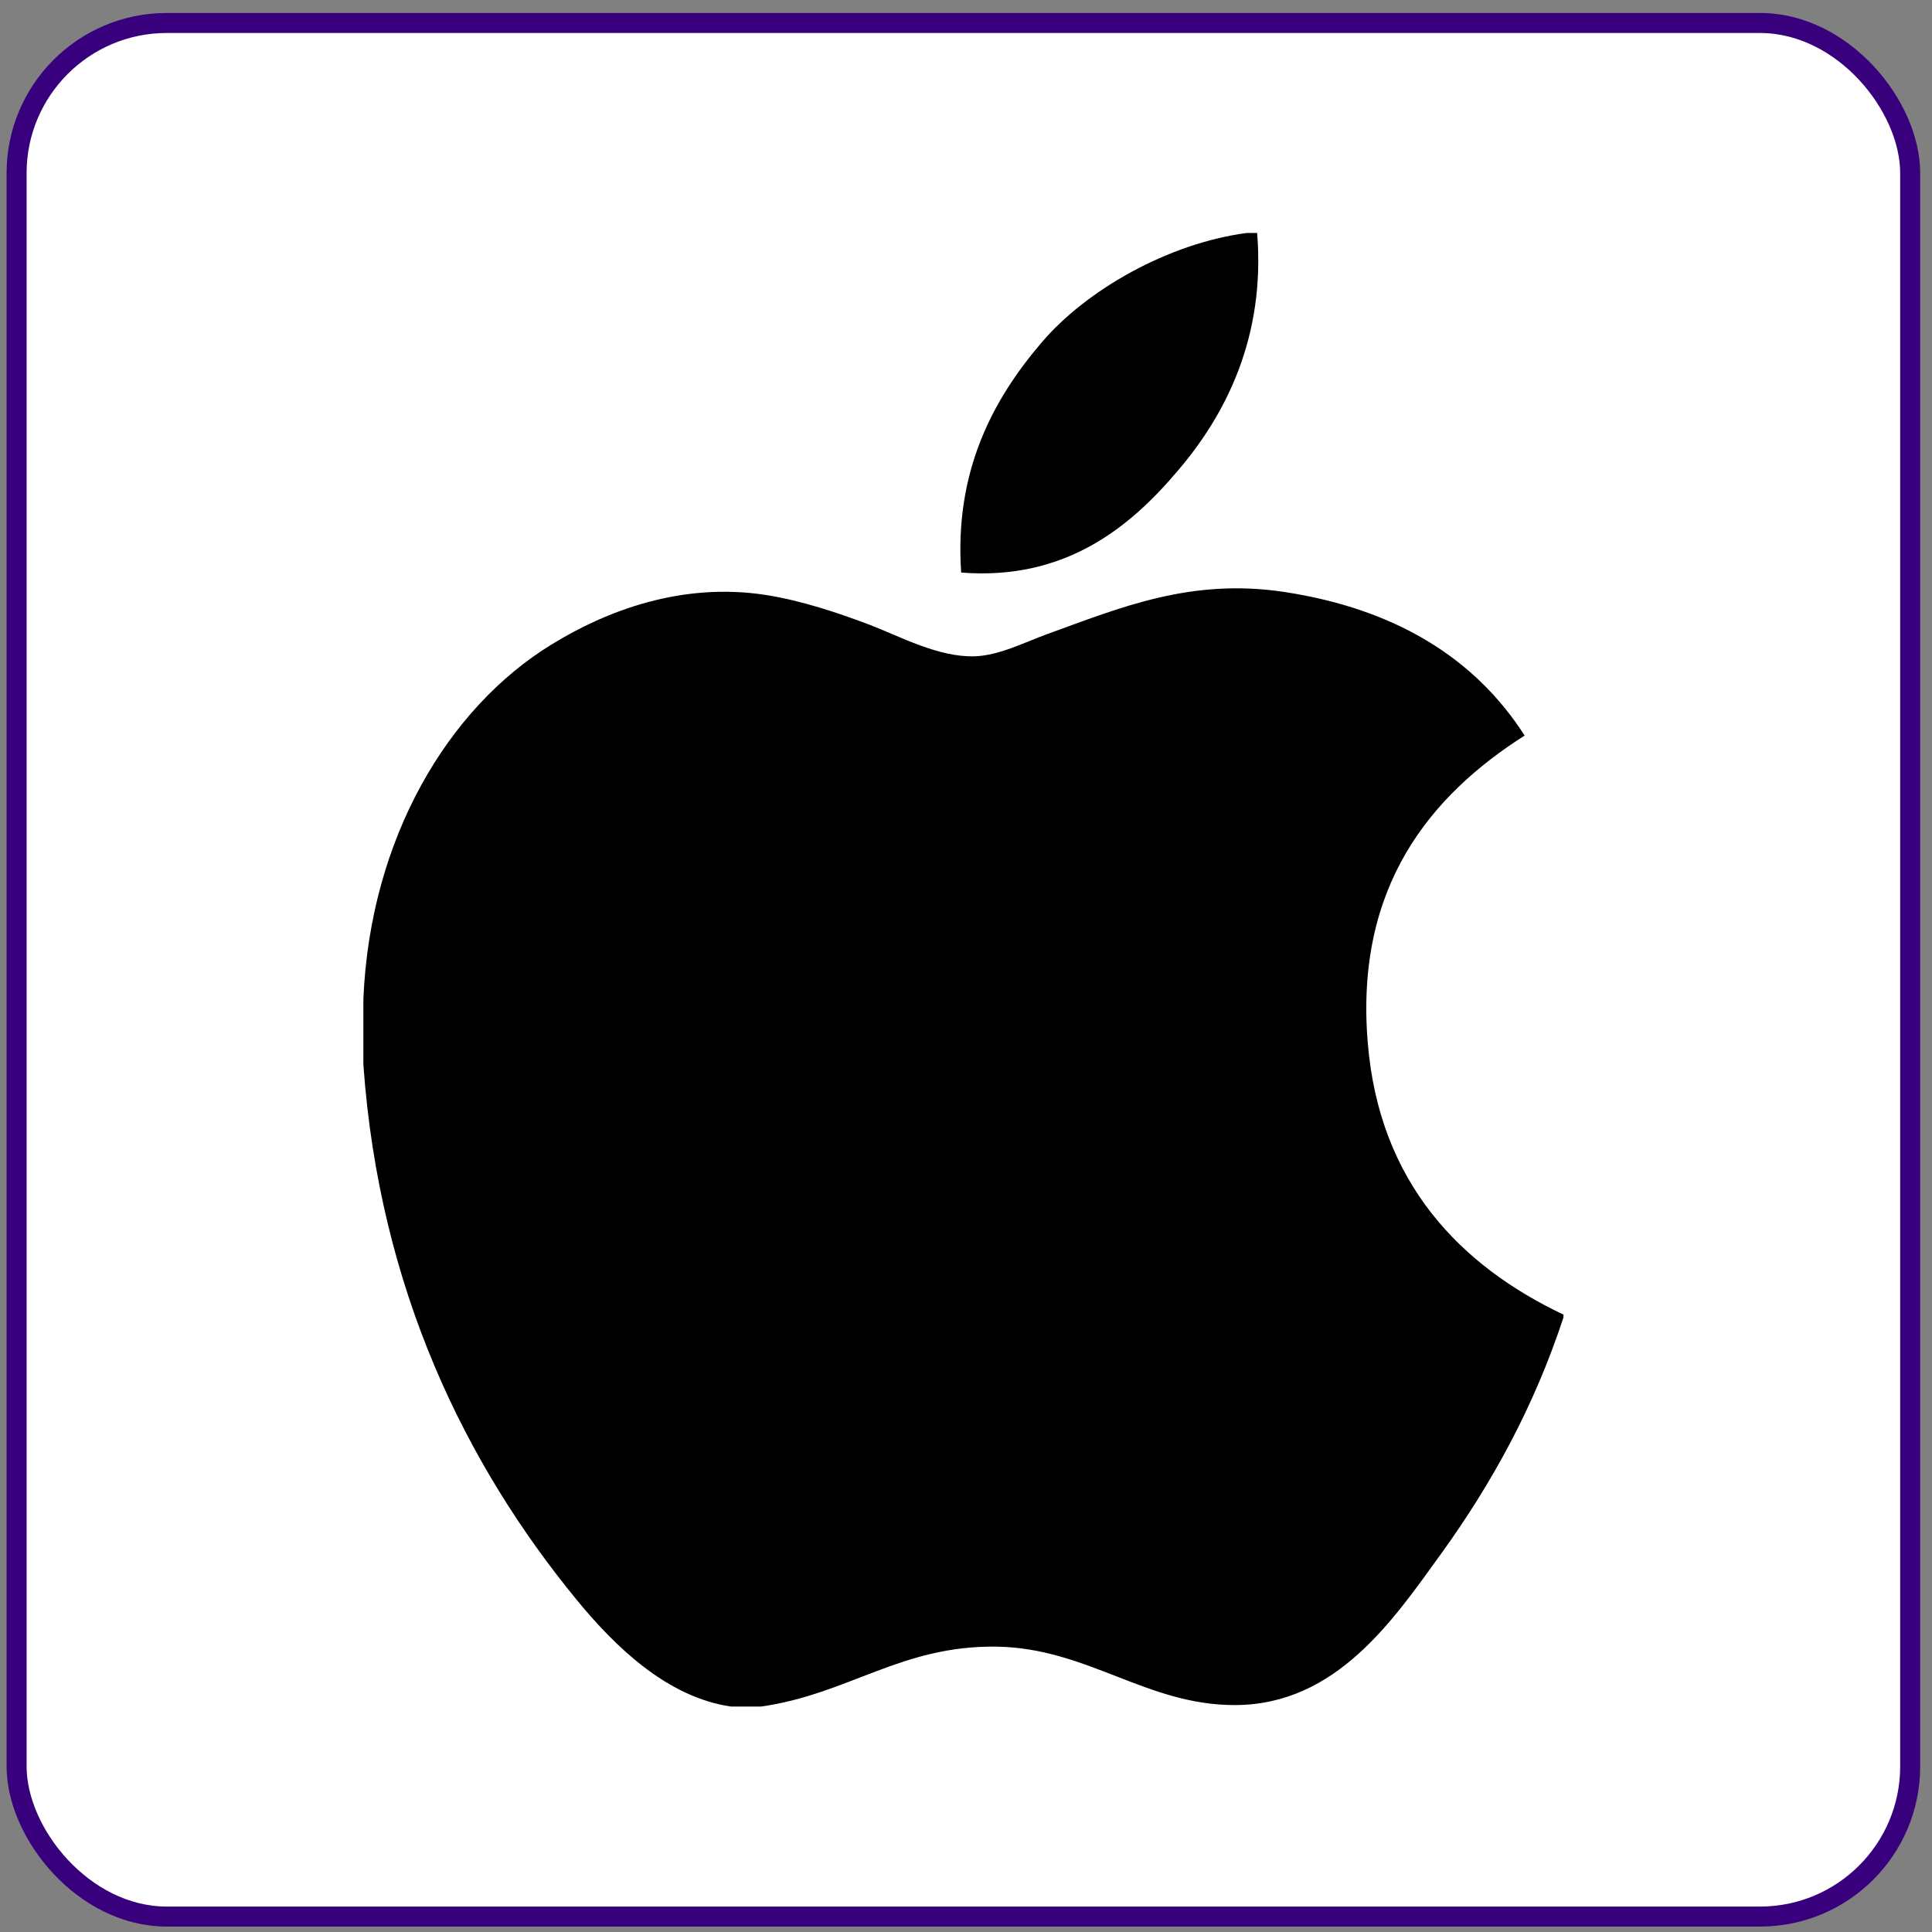
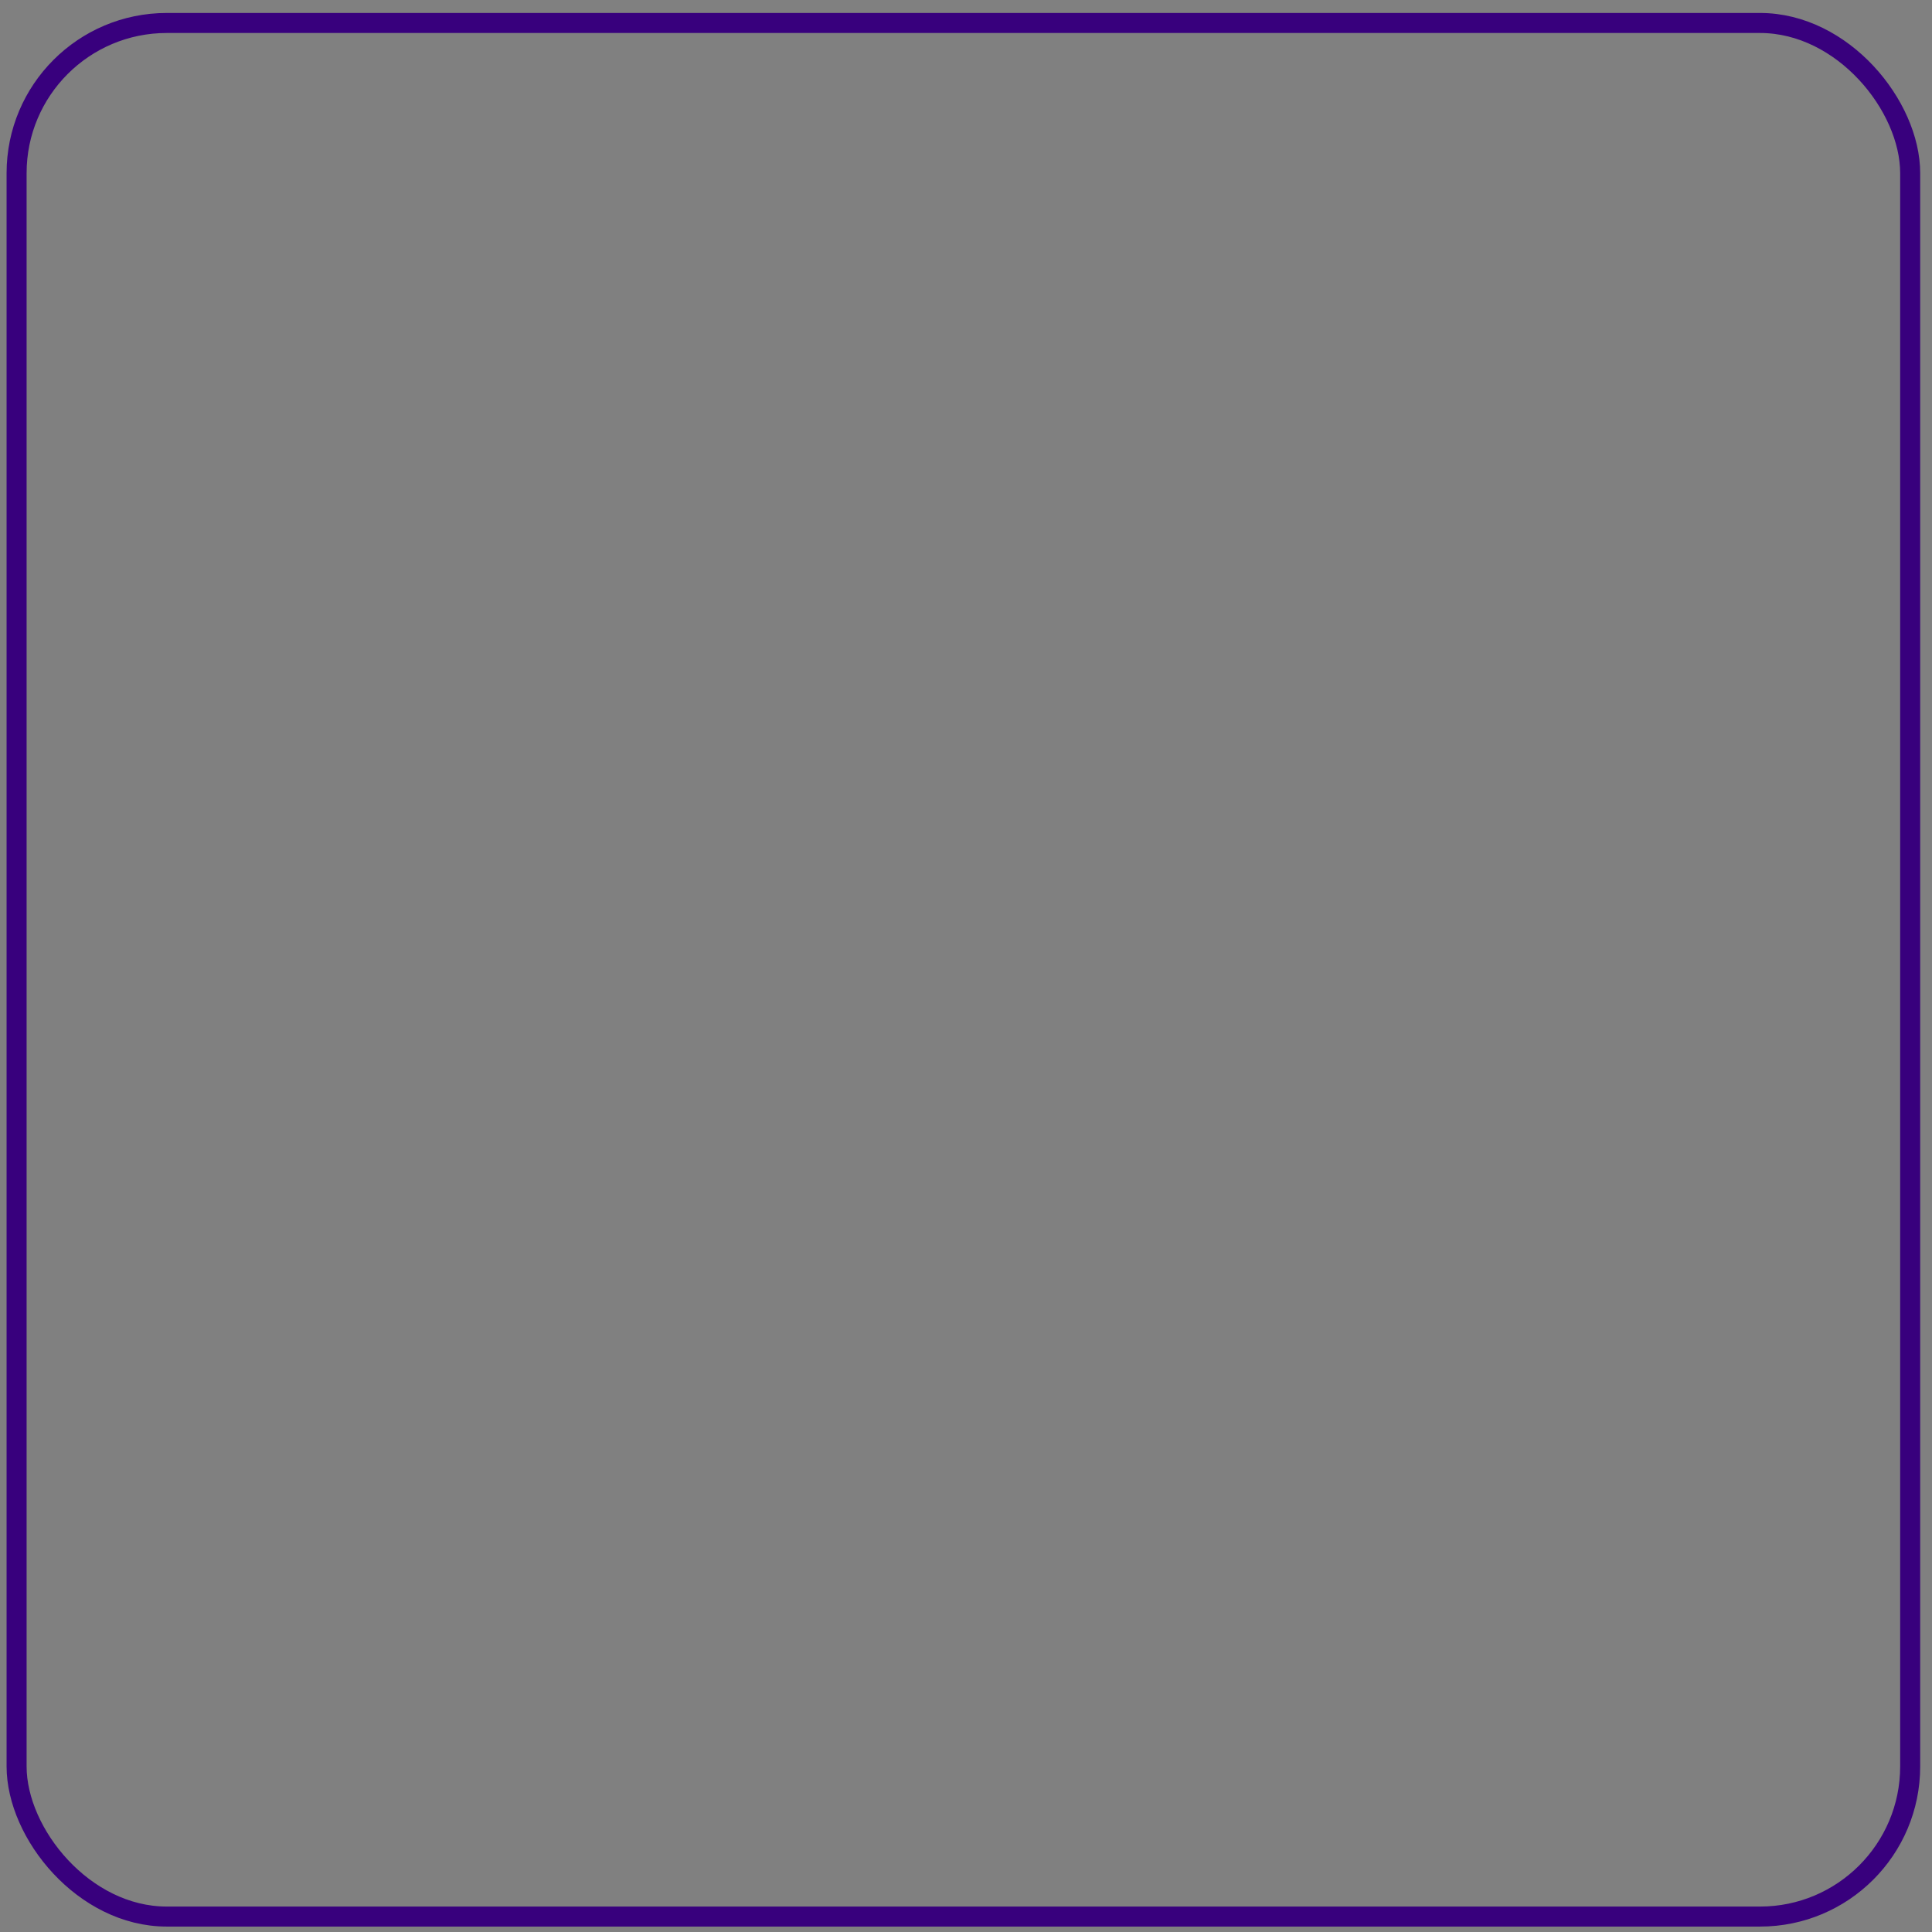
<svg xmlns="http://www.w3.org/2000/svg" width="105" height="105" viewBox="0 0 105 105" fill="none">
  <rect x="0" y="0" width="105" height="105" fill="#808080" stroke="none" />
-   <rect x="0.902" y="1.249" width="102.912" height="102.912" rx="8.16" fill="white" />
  <rect x="0.902" y="1.249" width="102.912" height="102.912" rx="8.16" stroke="#38007D" stroke-width="1.088" />
  <g clip-path="url(#clip0_1026_1995)">
    <path d="M67.754 12.662C67.94 12.662 68.126 12.662 68.323 12.662C68.779 18.309 66.626 22.529 64.009 25.585C61.441 28.62 57.924 31.564 52.237 31.117C51.857 25.55 54.014 21.643 56.628 18.594C59.052 15.753 63.496 13.224 67.754 12.662Z" fill="black" />
    <path d="M84.97 71.447C84.97 71.503 84.97 71.553 84.97 71.605C83.372 76.451 81.092 80.605 78.31 84.459C75.77 87.958 72.657 92.667 67.1 92.667C62.298 92.667 59.108 89.576 54.186 89.492C48.98 89.407 46.117 92.076 41.357 92.748C40.813 92.748 40.268 92.748 39.734 92.748C36.239 92.242 33.418 89.47 31.363 86.974C25.303 79.595 20.62 70.065 19.749 57.869C19.749 56.673 19.749 55.481 19.749 54.285C20.118 45.557 24.355 38.46 29.986 35.021C32.958 33.192 37.043 31.634 41.592 32.331C43.542 32.633 45.534 33.301 47.28 33.962C48.934 34.599 51.004 35.728 52.964 35.668C54.292 35.629 55.612 34.936 56.951 34.448C60.871 33.03 64.715 31.406 69.78 32.169C75.868 33.09 80.189 35.798 82.859 39.976C77.709 43.257 73.637 48.202 74.333 56.645C74.951 64.315 79.406 68.803 84.97 71.447Z" fill="black" />
  </g>
  <defs>
    <clipPath id="clip0_1026_1995">
-       <rect width="80" height="80.087" fill="white" transform="translate(12.358 12.661)" />
-     </clipPath>
+       </clipPath>
  </defs>
</svg>